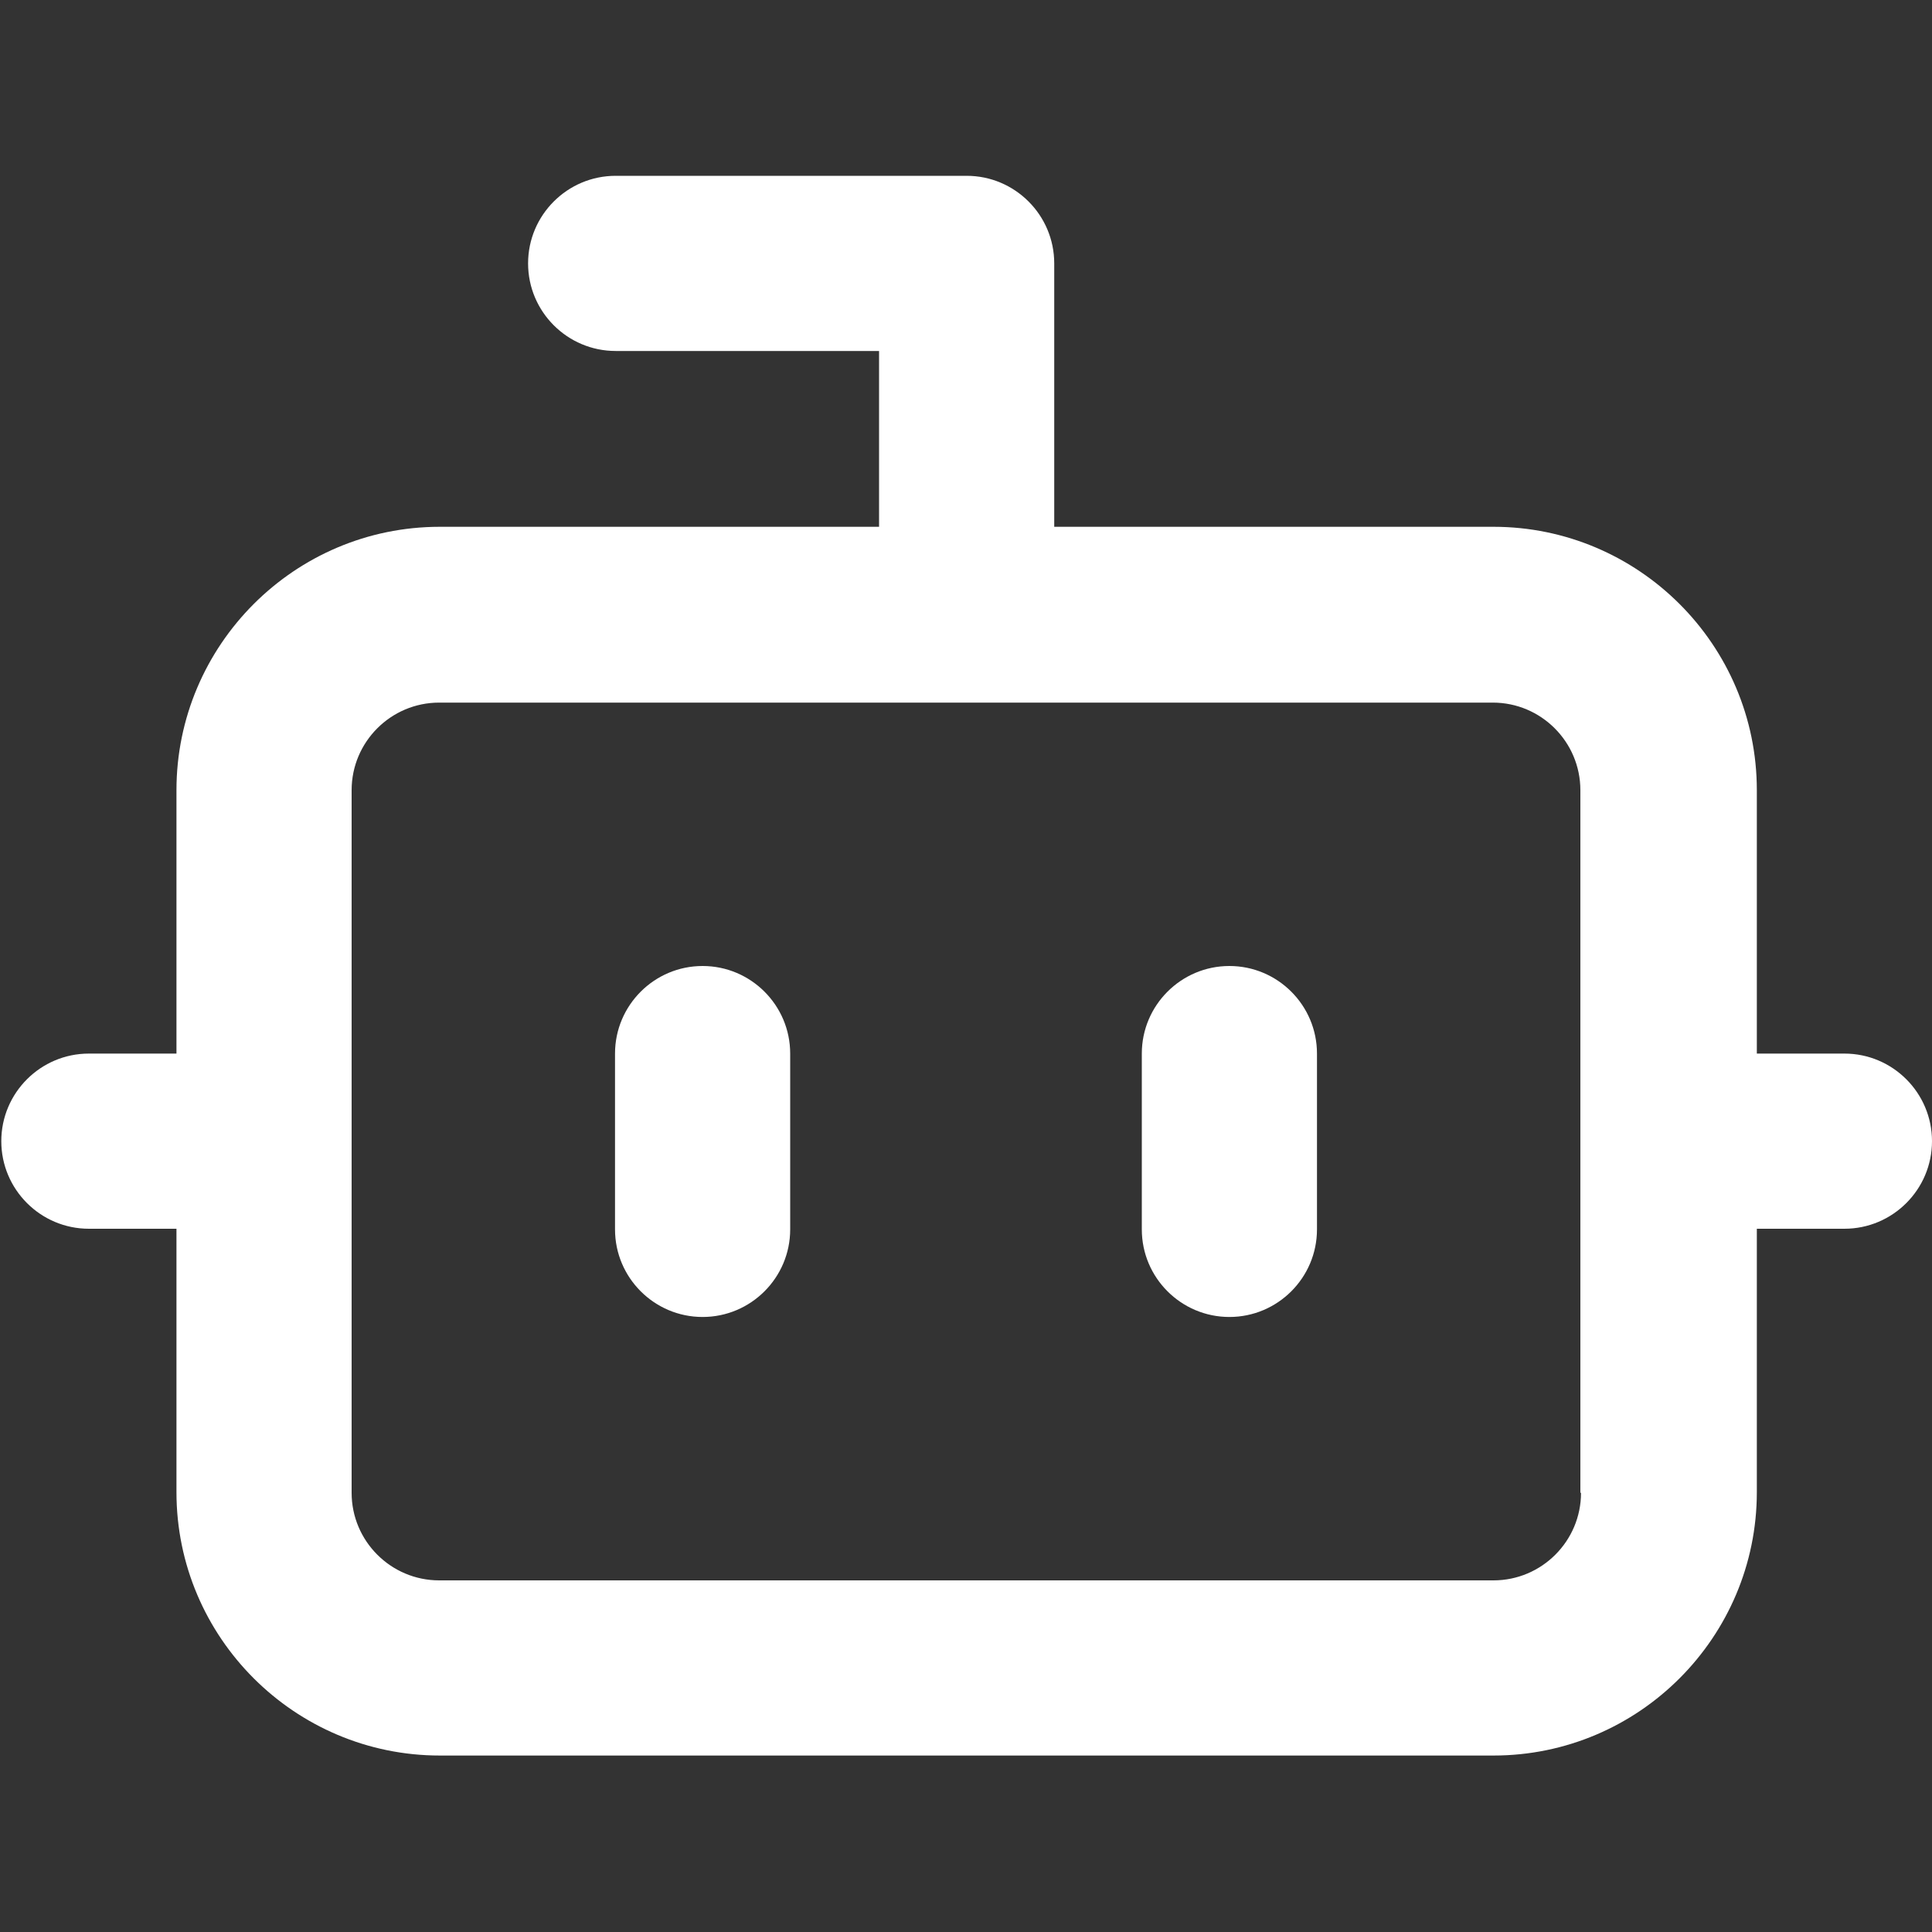
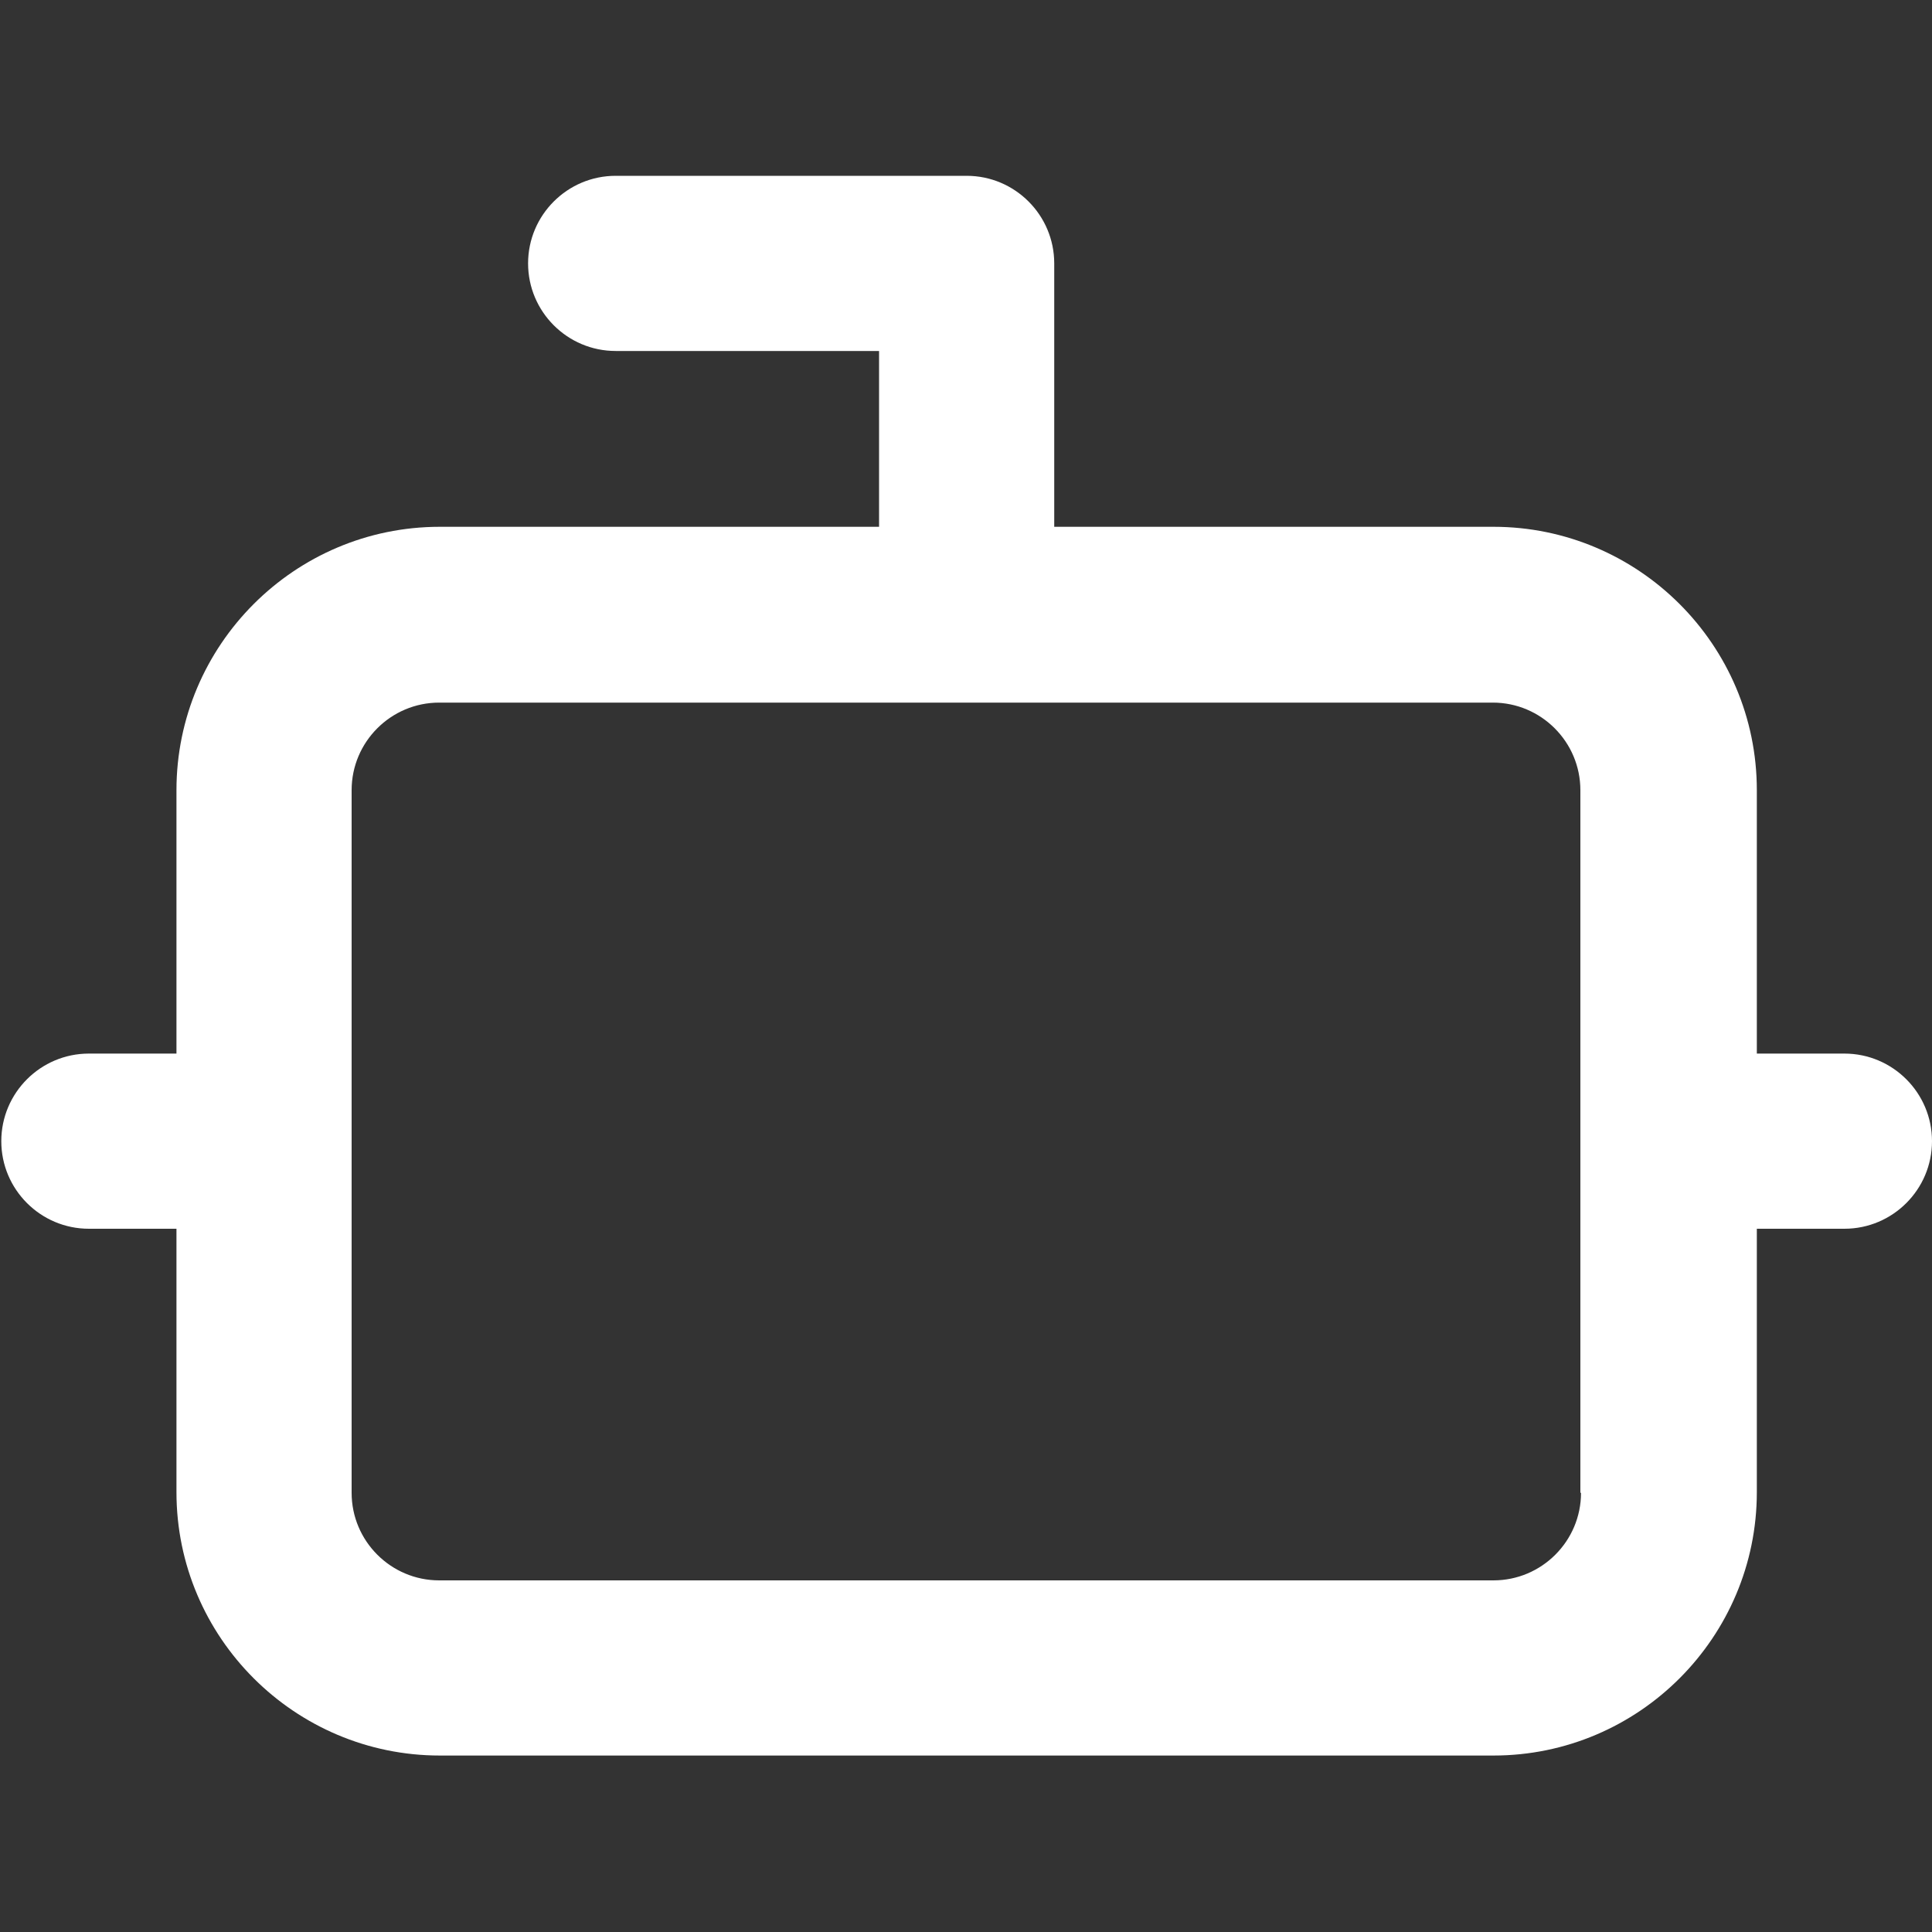
<svg xmlns="http://www.w3.org/2000/svg" id="Layer_1" viewBox="0 0 30 30">
  <rect x="0" y="0" width="30" height="30" fill="#333333" stroke="none" />
  <defs>
    <style>
      .cls-1 {
        fill: #fff;
      }
    </style>
  </defs>
  <path class="cls-1" d="M28.64,16.36h-1.36v-4.09c0-2.26-1.84-4.09-4.09-4.09h-6.82v-4.09c0-.75-.61-1.36-1.36-1.36h-5.45c-.75,0-1.36.61-1.36,1.36s.61,1.36,1.36,1.36h4.09v2.73h-6.82c-2.26,0-4.09,1.84-4.09,4.09v4.09h-1.36c-.75,0-1.36.61-1.36,1.36s.61,1.36,1.36,1.36h1.36v4.09c0,2.26,1.84,4.09,4.09,4.09h16.36c2.26,0,4.09-1.84,4.09-4.09v-4.09h1.36c.75,0,1.36-.61,1.36-1.36s-.61-1.36-1.36-1.36ZM24.55,23.18c0,.75-.61,1.36-1.36,1.36H6.82c-.75,0-1.36-.61-1.36-1.36v-10.91c0-.75.61-1.36,1.36-1.36h16.36c.75,0,1.36.61,1.36,1.36v10.91Z" />
-   <path class="cls-1" d="M19.09,15c-.75,0-1.36.61-1.36,1.36v2.73c0,.75.61,1.36,1.36,1.36s1.36-.61,1.36-1.36v-2.73c0-.75-.61-1.36-1.36-1.36Z" />
-   <path class="cls-1" d="M10.91,15c-.75,0-1.36.61-1.36,1.36v2.73c0,.75.61,1.36,1.36,1.36s1.36-.61,1.36-1.36v-2.73c0-.75-.61-1.36-1.36-1.36Z" />
</svg>